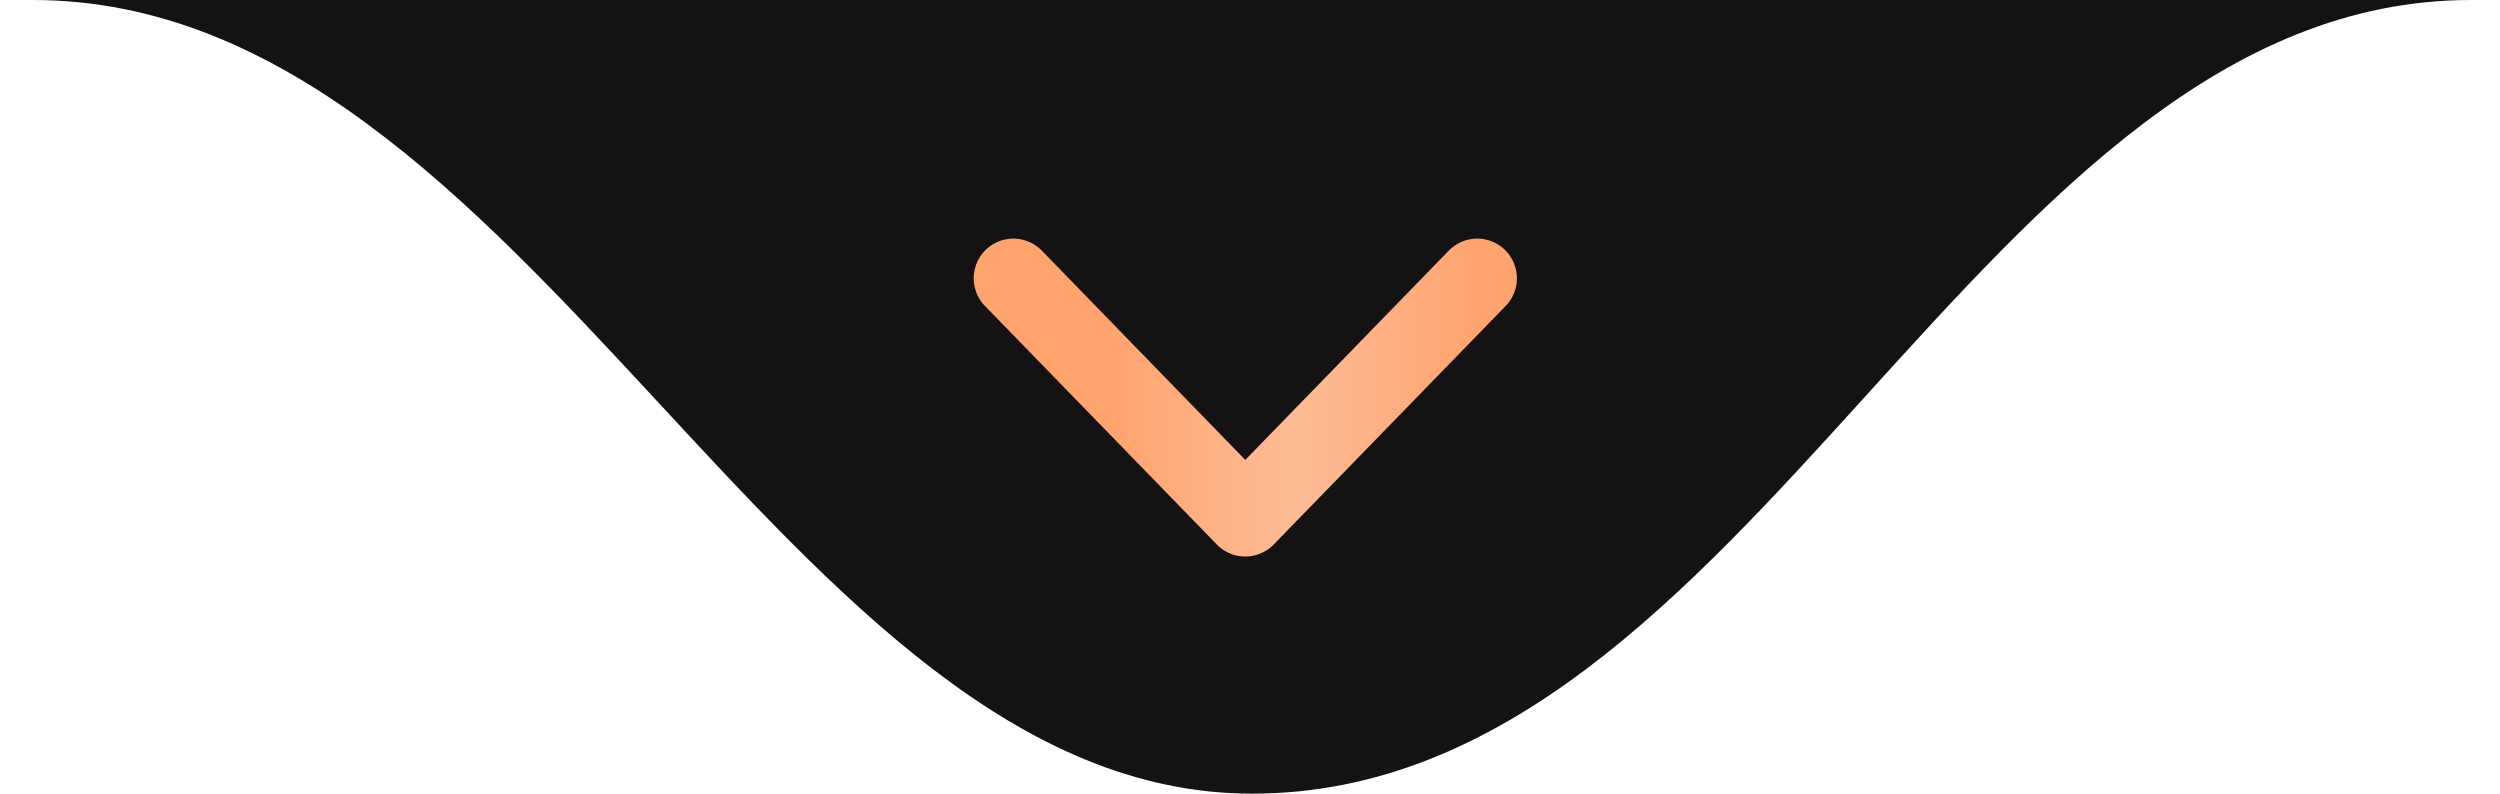
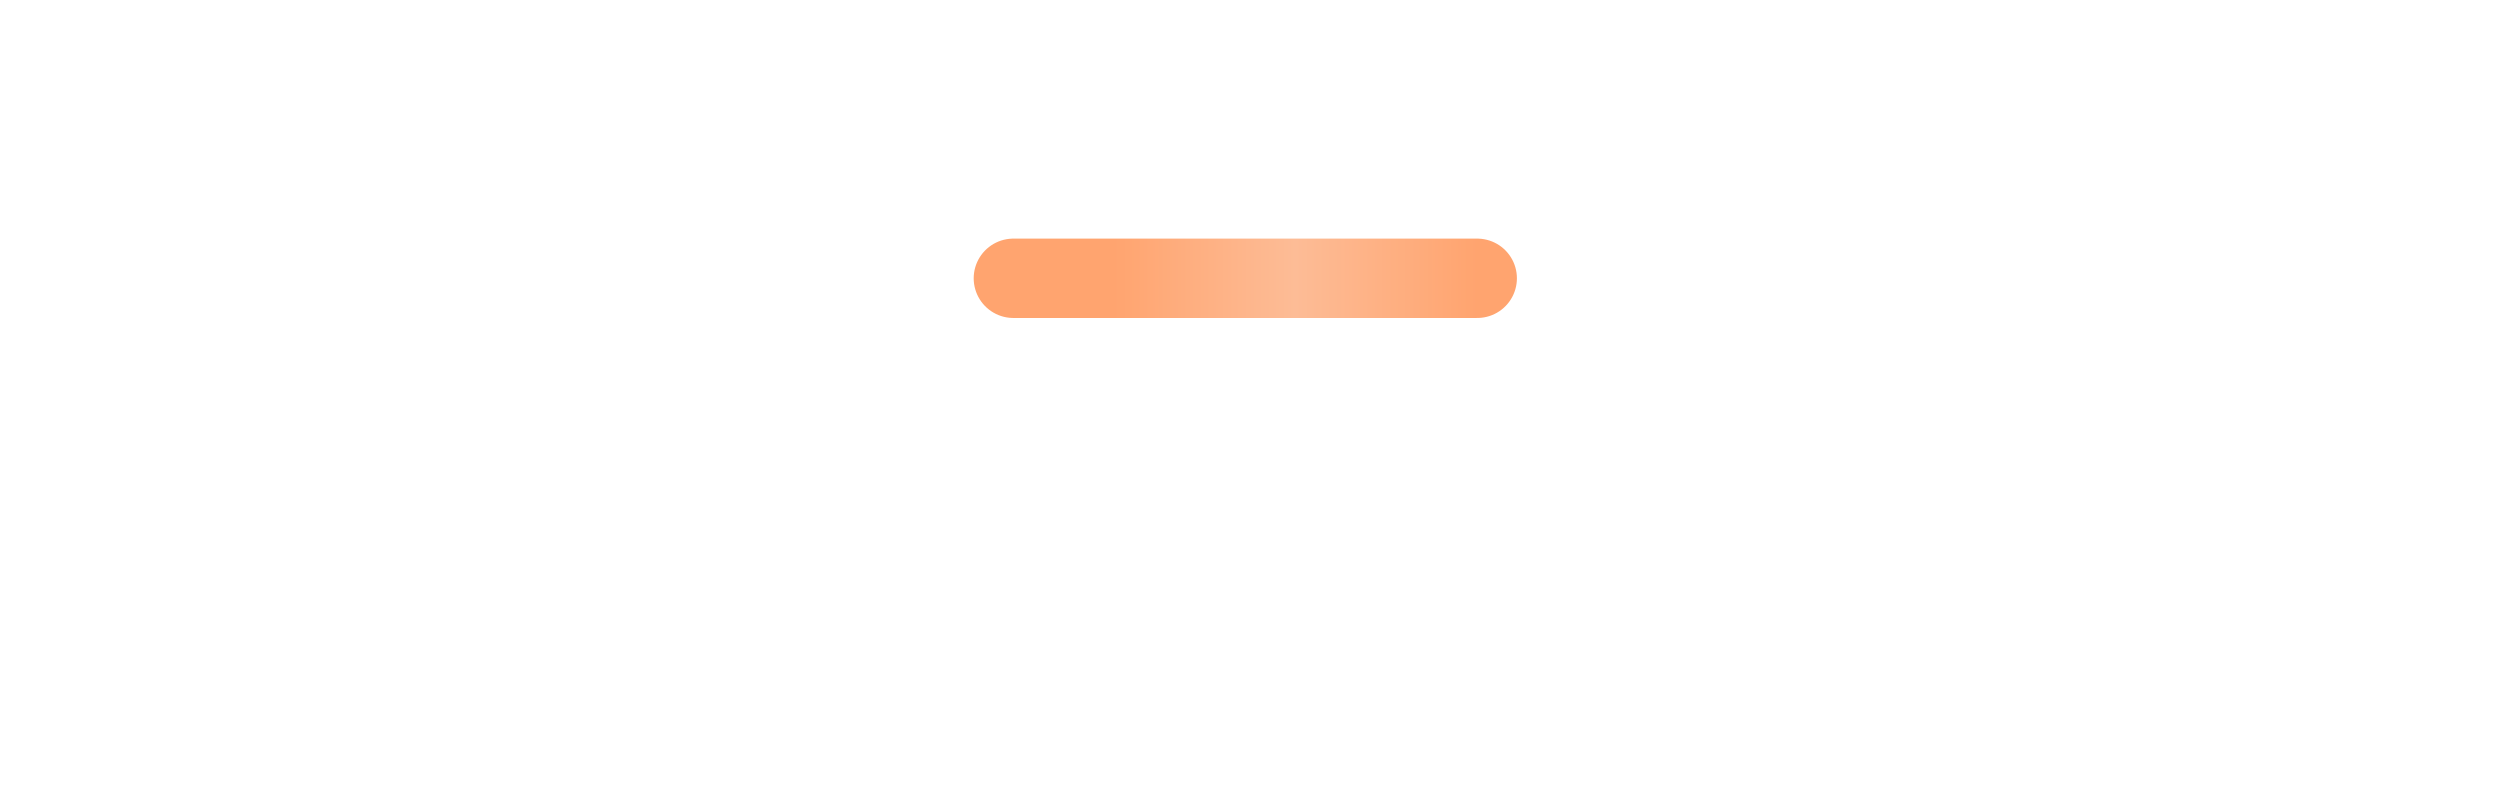
<svg xmlns="http://www.w3.org/2000/svg" width="63" height="20" viewBox="0 0 63 20" fill="none">
-   <path d="M31.549 20C44.247 20 49.802 0 62.272 0L0.825 0C13.374 0 19.723 20 31.549 20Z" fill="#151213" />
-   <path d="M25.537 7.013L31.381 13.024L37.226 7.013" stroke="url(#paint0_linear_145_364)" stroke-width="2" stroke-linecap="round" stroke-linejoin="round" />
+   <path d="M25.537 7.013L37.226 7.013" stroke="url(#paint0_linear_145_364)" stroke-width="2" stroke-linecap="round" stroke-linejoin="round" />
  <defs>
    <linearGradient id="paint0_linear_145_364" x1="37.226" y1="12.349" x2="28.056" y2="12.349" gradientUnits="userSpaceOnUse">
      <stop stop-color="#FFA46F" />
      <stop offset="0.5" stop-color="#FDBC96" />
      <stop offset="1" stop-color="#FFA46F" />
    </linearGradient>
  </defs>
</svg>